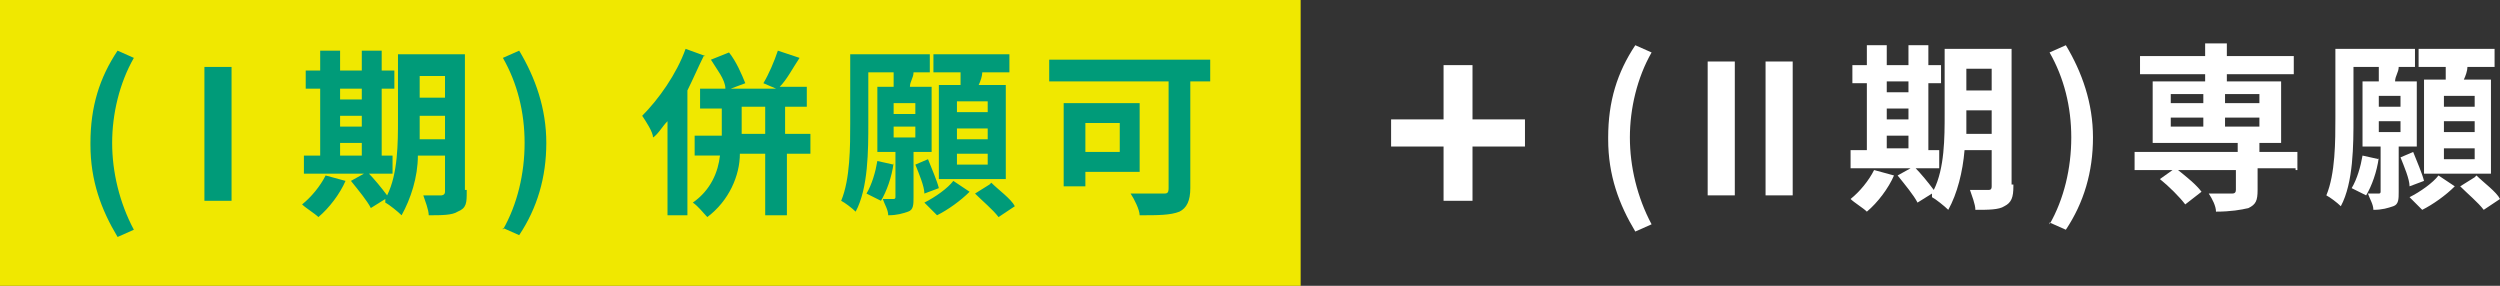
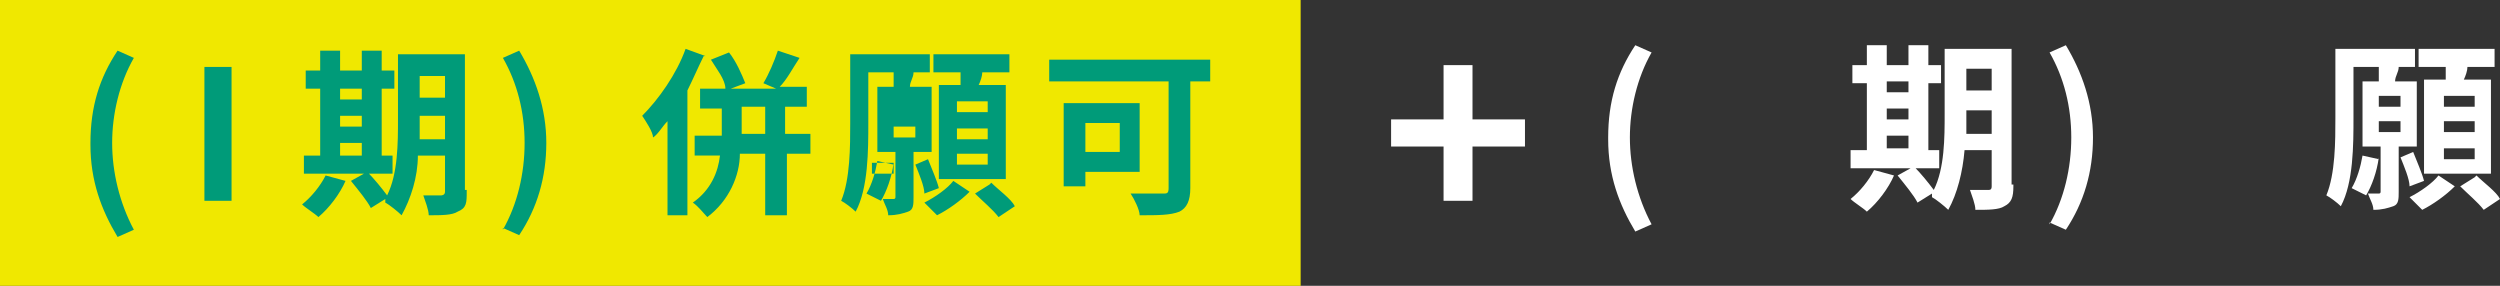
<svg xmlns="http://www.w3.org/2000/svg" id="_レイヤー_1" data-name=" レイヤー 1" version="1.1" viewBox="0 0 138.2 15.8">
  <rect x="0" y="0" width="138.2" height="15.8" fill="#333333" stroke="none" />
  <defs>
    <style>
      .cls-1 {
        fill: #009b79;
      }

      .cls-1, .cls-2, .cls-3 {
        stroke-width: 0px;
      }

      .cls-2 {
        fill: #f0e800;
      }

      .cls-3 {
        fill: #fff;
      }
    </style>
  </defs>
  <path class="cls-3" d="M79.8,8.1h-2.9v-1.5h2.9v-3h1.6v3h2.9v1.5h-2.9v3h-1.6v-3Z" />
  <rect class="cls-2" width="71.9" height="15.8" />
  <g>
    <path class="cls-1" d="M5,7.9c0-2,.5-3.6,1.5-5.1l.9.4c-.8,1.4-1.2,3.1-1.2,4.7s.4,3.3,1.2,4.8l-.9.4c-.9-1.5-1.5-3.1-1.5-5.1h0Z" />
    <path class="cls-1" d="M11.3,3.7h1.5v7.4h-1.5V3.7Z" />
    <path class="cls-1" d="M19.1,10c-.3.7-.9,1.5-1.5,2-.2-.2-.7-.5-.9-.7.5-.4,1-1,1.3-1.6l1.1.3ZM21.7,9.6h-4.9v-1h.9v-3.7h-.8v-1h.8v-1.1h1.1v1.1h1.2v-1.1h1.1v1.1h.7v1h-.7v3.7h.6s0,1,0,1ZM18.8,4.9v.6h1.2v-.6h-1.2ZM18.8,7h1.2v-.6h-1.2v.6ZM18.8,8.6h1.2v-.7h-1.2v.7ZM25.8,10.6c0,.6,0,.9-.5,1.1-.3.2-.9.2-1.6.2,0-.3-.2-.8-.3-1.1h1c0,0,.2,0,.2-.2v-2h-1.5c0,1.2-.4,2.4-.9,3.3-.2-.2-.7-.6-.9-.7v-.2l-.8.5c-.2-.4-.7-1-1.1-1.5l.9-.5c.4.4.8.9,1.1,1.3.6-1.2.6-2.9.6-4.2v-3.6h3.7v7.5h.1ZM24.6,7.6v-1.2h-1.4v1.3h1.4ZM23.2,4.2v1.2h1.4v-1.2h-1.4Z" />
    <path class="cls-1" d="M27.8,12.7c.8-1.4,1.2-3.1,1.2-4.8s-.4-3.3-1.2-4.7l.9-.4c.9,1.5,1.5,3.2,1.5,5.1s-.5,3.6-1.5,5.1l-.9-.4h0Z" />
    <path class="cls-1" d="M38.9,3.1c-.3.6-.6,1.3-.9,1.9v6.9h-1.1v-5.2c-.3.3-.5.7-.8.9,0-.3-.4-.9-.6-1.2.9-.9,1.9-2.3,2.4-3.7l1.1.4h0ZM44.9,8.5h-1.4v3.4h-1.2v-3.4h-1.4c0,1.2-.6,2.6-1.8,3.5-.2-.2-.5-.6-.8-.8,1-.7,1.4-1.7,1.5-2.6h-1.4v-1.1h1.5v-1.5h-1.2v-1.1h1.4c0-.5-.5-1.1-.8-1.6l1-.4c.4.5.7,1.2.9,1.7l-.8.3h2.5l-.7-.3c.3-.5.6-1.2.8-1.8l1.2.4c-.4.6-.7,1.2-1.1,1.6h1.5v1.1h-1.2v1.5h1.4v1.1h0ZM42.3,7.4v-1.5h-1.3v1.5h1.3Z" />
-     <path class="cls-1" d="M50.5,8.4v2.5c0,.4,0,.7-.3.8s-.6.2-1.1.2c0-.3-.2-.6-.3-.9h.6q.1,0,.1-.1v-2.5h-1v-3.6h.9v-.8h-1.4v2.8c0,1.5,0,3.6-.7,4.9-.2-.2-.6-.5-.8-.6.5-1.2.5-3,.5-4.3v-3.8h4.4v1h-.9c0,.3-.2.5-.2.8h1.2v3.6h-1ZM49.4,9c-.1.8-.4,1.6-.7,2.1-.2-.1-.6-.3-.8-.4.3-.5.5-1.2.6-1.8l.9.2h0ZM50.6,5.7h-1.2v.6h1.2v-.6ZM49.4,7.6h1.2v-.6h-1.2v.6ZM51.1,10.7c0-.4-.3-1.1-.5-1.6l.7-.3c.2.5.5,1.2.6,1.6l-.8.3ZM53.6,10.6c-.5.5-1.2,1-1.8,1.3-.2-.2-.5-.5-.7-.7.6-.3,1.3-.8,1.6-1.2,0,0,.9.6.9.6ZM53.1,4.7v-.7h-1.5v-1h4.2v1h-1.5c0,.2-.1.5-.2.7h1.5v5.2h-3.7v-5.2h1.2ZM54.6,5.6h-1.7v.6h1.7v-.6ZM54.6,7.1h-1.7v.6h1.7v-.6ZM54.6,8.5h-1.7v.6h1.7v-.6ZM54.8,10.1c.4.4,1.1.9,1.3,1.3l-.9.6c-.3-.4-.9-.9-1.3-1.3l.8-.5h0Z" />
+     <path class="cls-1" d="M50.5,8.4v2.5c0,.4,0,.7-.3.8s-.6.2-1.1.2c0-.3-.2-.6-.3-.9h.6q.1,0,.1-.1v-2.5h-1v-3.6h.9v-.8h-1.4v2.8c0,1.5,0,3.6-.7,4.9-.2-.2-.6-.5-.8-.6.5-1.2.5-3,.5-4.3v-3.8h4.4v1h-.9c0,.3-.2.5-.2.8h1.2v3.6h-1ZM49.4,9c-.1.8-.4,1.6-.7,2.1-.2-.1-.6-.3-.8-.4.3-.5.5-1.2.6-1.8l.9.2h0Zh-1.2v.6h1.2v-.6ZM49.4,7.6h1.2v-.6h-1.2v.6ZM51.1,10.7c0-.4-.3-1.1-.5-1.6l.7-.3c.2.5.5,1.2.6,1.6l-.8.3ZM53.6,10.6c-.5.5-1.2,1-1.8,1.3-.2-.2-.5-.5-.7-.7.6-.3,1.3-.8,1.6-1.2,0,0,.9.6.9.6ZM53.1,4.7v-.7h-1.5v-1h4.2v1h-1.5c0,.2-.1.5-.2.7h1.5v5.2h-3.7v-5.2h1.2ZM54.6,5.6h-1.7v.6h1.7v-.6ZM54.6,7.1h-1.7v.6h1.7v-.6ZM54.6,8.5h-1.7v.6h1.7v-.6ZM54.8,10.1c.4.4,1.1.9,1.3,1.3l-.9.6c-.3-.4-.9-.9-1.3-1.3l.8-.5h0Z" />
    <path class="cls-1" d="M66.9,4.5h-1.1v5.9c0,.7-.2,1.1-.6,1.3-.5.2-1.2.2-2.2.2,0-.3-.3-.9-.5-1.2h1.8c.2,0,.3,0,.3-.3v-5.9h-6.6v-1.2h8.9v1.2h0ZM60,9.5v.8h-1.2v-4.6h4.2v3.8h-3.1.1ZM60,6.8v1.6h1.9v-1.6s-1.9,0-1.9,0Z" />
  </g>
  <g>
    <path class="cls-3" d="M88.9,7.6c0-2,.5-3.6,1.5-5.1l.9.4c-.8,1.4-1.2,3.1-1.2,4.7s.4,3.3,1.2,4.8l-.9.4c-.9-1.5-1.5-3.1-1.5-5.1h0Z" />
-     <path class="cls-3" d="M94.4,3.4h1.5v7.4h-1.5V3.4ZM97.6,3.4h1.5v7.4h-1.5V3.4Z" />
    <path class="cls-3" d="M104.7,9.7c-.3.7-.9,1.5-1.5,2-.2-.2-.7-.5-.9-.7.5-.4,1-1,1.3-1.6l1.1.3h0ZM107.2,9.3h-4.9v-1h.9v-3.7h-.8v-1h.8v-1.1h1.1v1.1h1.2v-1.1h1.1v1.1h.7v1h-.7v3.7h.6v1h0ZM104.3,4.5v.6h1.2v-.6h-1.2ZM104.3,6.6h1.2v-.6h-1.2v.6ZM104.3,8.2h1.2v-.7h-1.2v.7ZM111.3,10.3c0,.6-.1.9-.5,1.1-.3.2-.9.2-1.6.2,0-.3-.2-.8-.3-1.1h1c.1,0,.2,0,.2-.2v-2h-1.5c-.1,1.2-.4,2.4-.9,3.3-.2-.2-.7-.6-.9-.7v-.2l-.8.5c-.2-.4-.7-1-1.1-1.5l.9-.5c.4.4.8.9,1.1,1.3.6-1.2.6-2.9.6-4.2v-3.6h3.7v7.5h.1ZM110.1,7.3v-1.2h-1.4v1.3h1.4ZM108.7,3.8v1.2h1.4v-1.2h-1.4Z" />
    <path class="cls-3" d="M113.3,12.4c.8-1.4,1.2-3.1,1.2-4.8s-.4-3.3-1.2-4.7l.9-.4c.9,1.5,1.5,3.2,1.5,5.1s-.5,3.6-1.5,5.1l-.9-.4h0Z" />
-     <path class="cls-3" d="M126.9,9.3h-2.1v1.2c0,.6-.1.8-.5,1-.4.1-1,.2-1.8.2,0-.3-.2-.7-.4-1h1.3q.2,0,.2-.2v-1.1h-3.2c.5.4,1,.8,1.3,1.2l-.9.7c-.3-.4-.9-1-1.4-1.4l.7-.5h-2.1v-1h5.7v-.5h-4.7v-3.4h2.9v-.4h-3.6v-1h3.6v-.7h1.2v.7h3.7v1h-3.7v.4h3v3.4h-1.2v.5h2.1v1h-.1ZM120,5.7h1.8v-.5h-1.8v.5ZM120,7h1.8v-.5h-1.8v.5ZM123,5.2v.5h1.9v-.5h-1.9ZM124.9,6.5h-1.9v.5h1.9v-.5Z" />
    <path class="cls-3" d="M132.6,8.1v2.5c0,.4,0,.7-.3.8s-.6.2-1.1.2c0-.3-.2-.6-.3-.9h.6q.1,0,.1-.1v-2.5h-1v-3.6h.9v-.8h-1.4v2.8c0,1.5,0,3.6-.7,4.9-.2-.2-.6-.5-.8-.6.5-1.2.5-3,.5-4.3v-3.8h4.4v1h-.9c0,.3-.2.5-.2.8h1.2v3.6h-1ZM131.5,8.7c-.1.8-.4,1.6-.7,2.1-.2-.1-.6-.3-.8-.4.3-.5.5-1.2.6-1.8l.9.2h0ZM132.7,5.3h-1.2v.6h1.2v-.6ZM131.5,7.3h1.2v-.6h-1.2v.6ZM133.2,10.3c0-.4-.3-1.1-.5-1.6l.7-.3c.2.5.5,1.2.6,1.6l-.8.3ZM135.7,10.3c-.5.5-1.2,1-1.8,1.3-.2-.2-.5-.5-.7-.7.6-.3,1.3-.8,1.6-1.2,0,0,.9.6.9.6ZM135.2,4.4v-.7h-1.5v-1h4.2v1h-1.5c0,.2-.1.5-.2.7h1.5v5.2h-3.7v-5.2s1.2,0,1.2,0ZM136.8,5.3h-1.7v.6h1.7v-.6ZM136.8,6.7h-1.7v.6h1.7v-.6ZM136.8,8.2h-1.7v.6h1.7v-.6ZM136.9,9.7c.4.4,1.1.9,1.3,1.3l-.9.6c-.3-.4-.9-.9-1.3-1.3l.8-.5h0Z" />
  </g>
</svg>